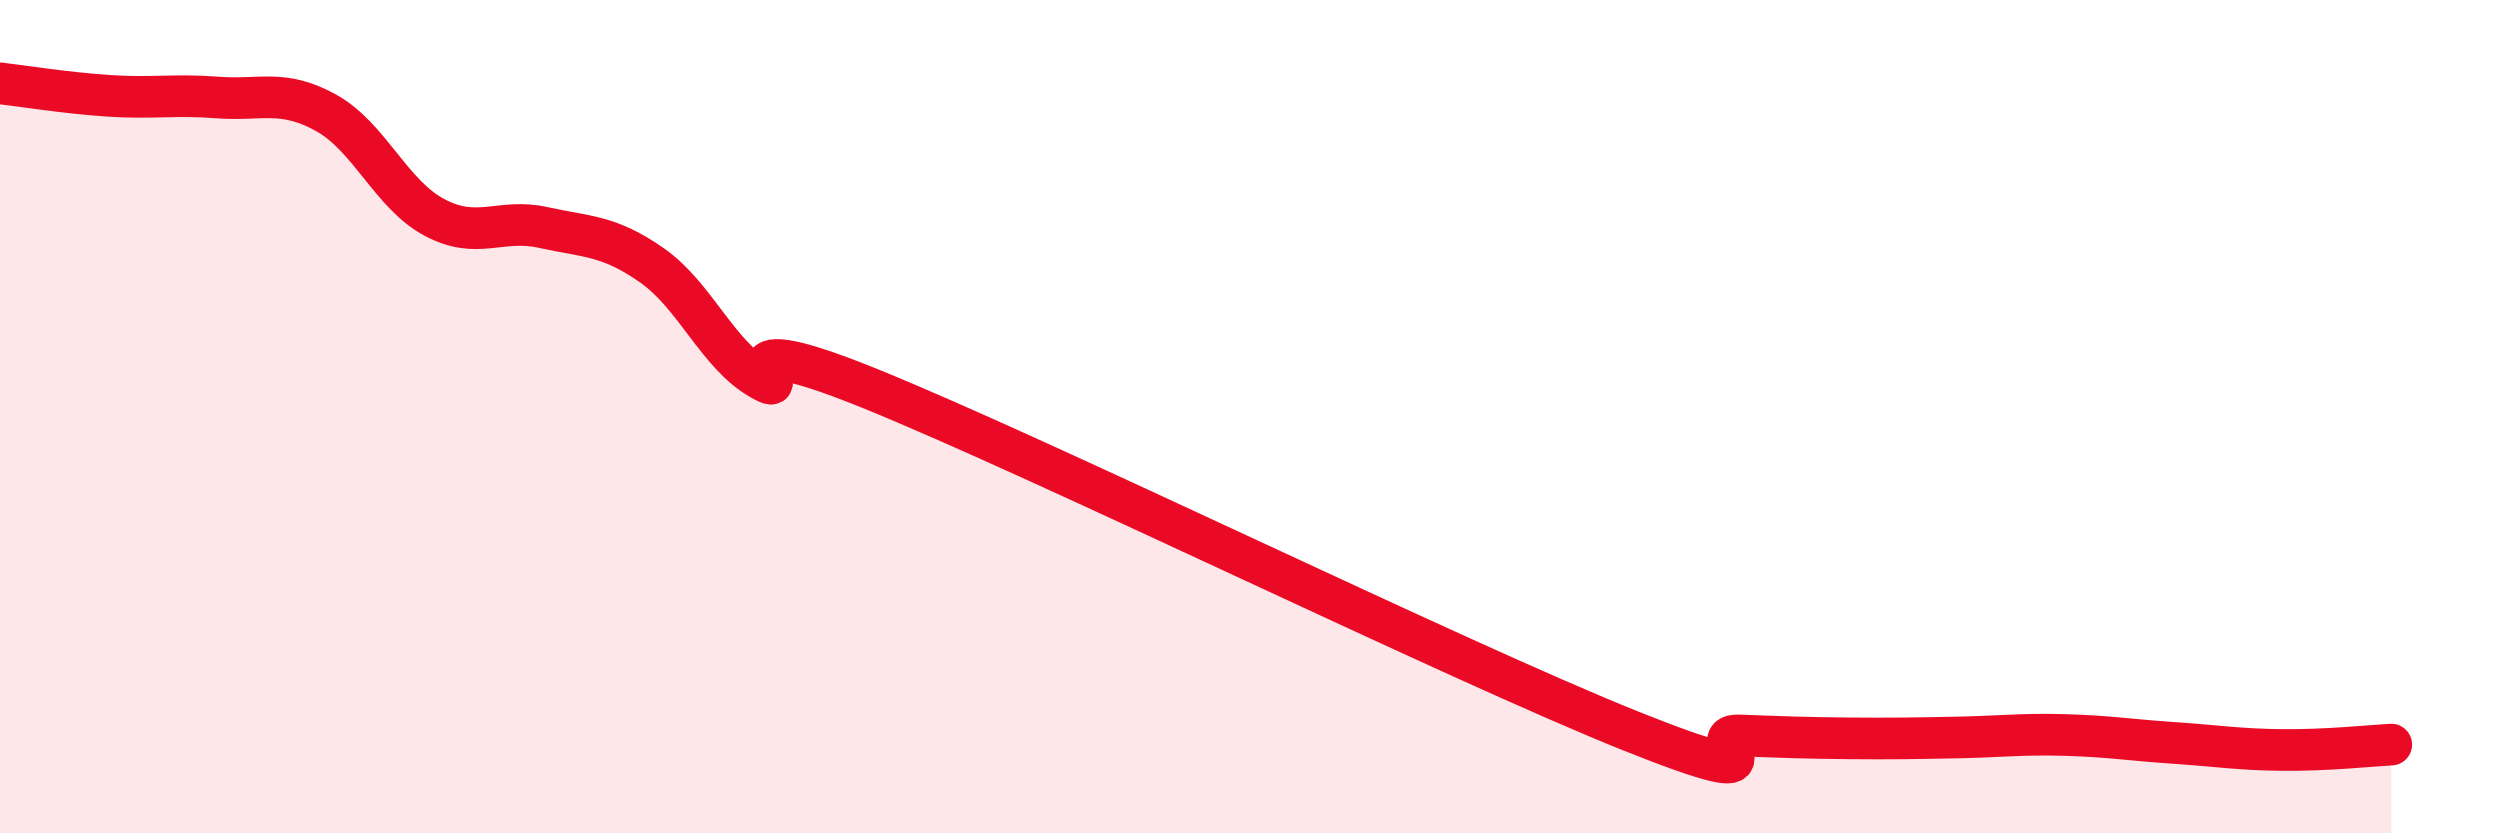
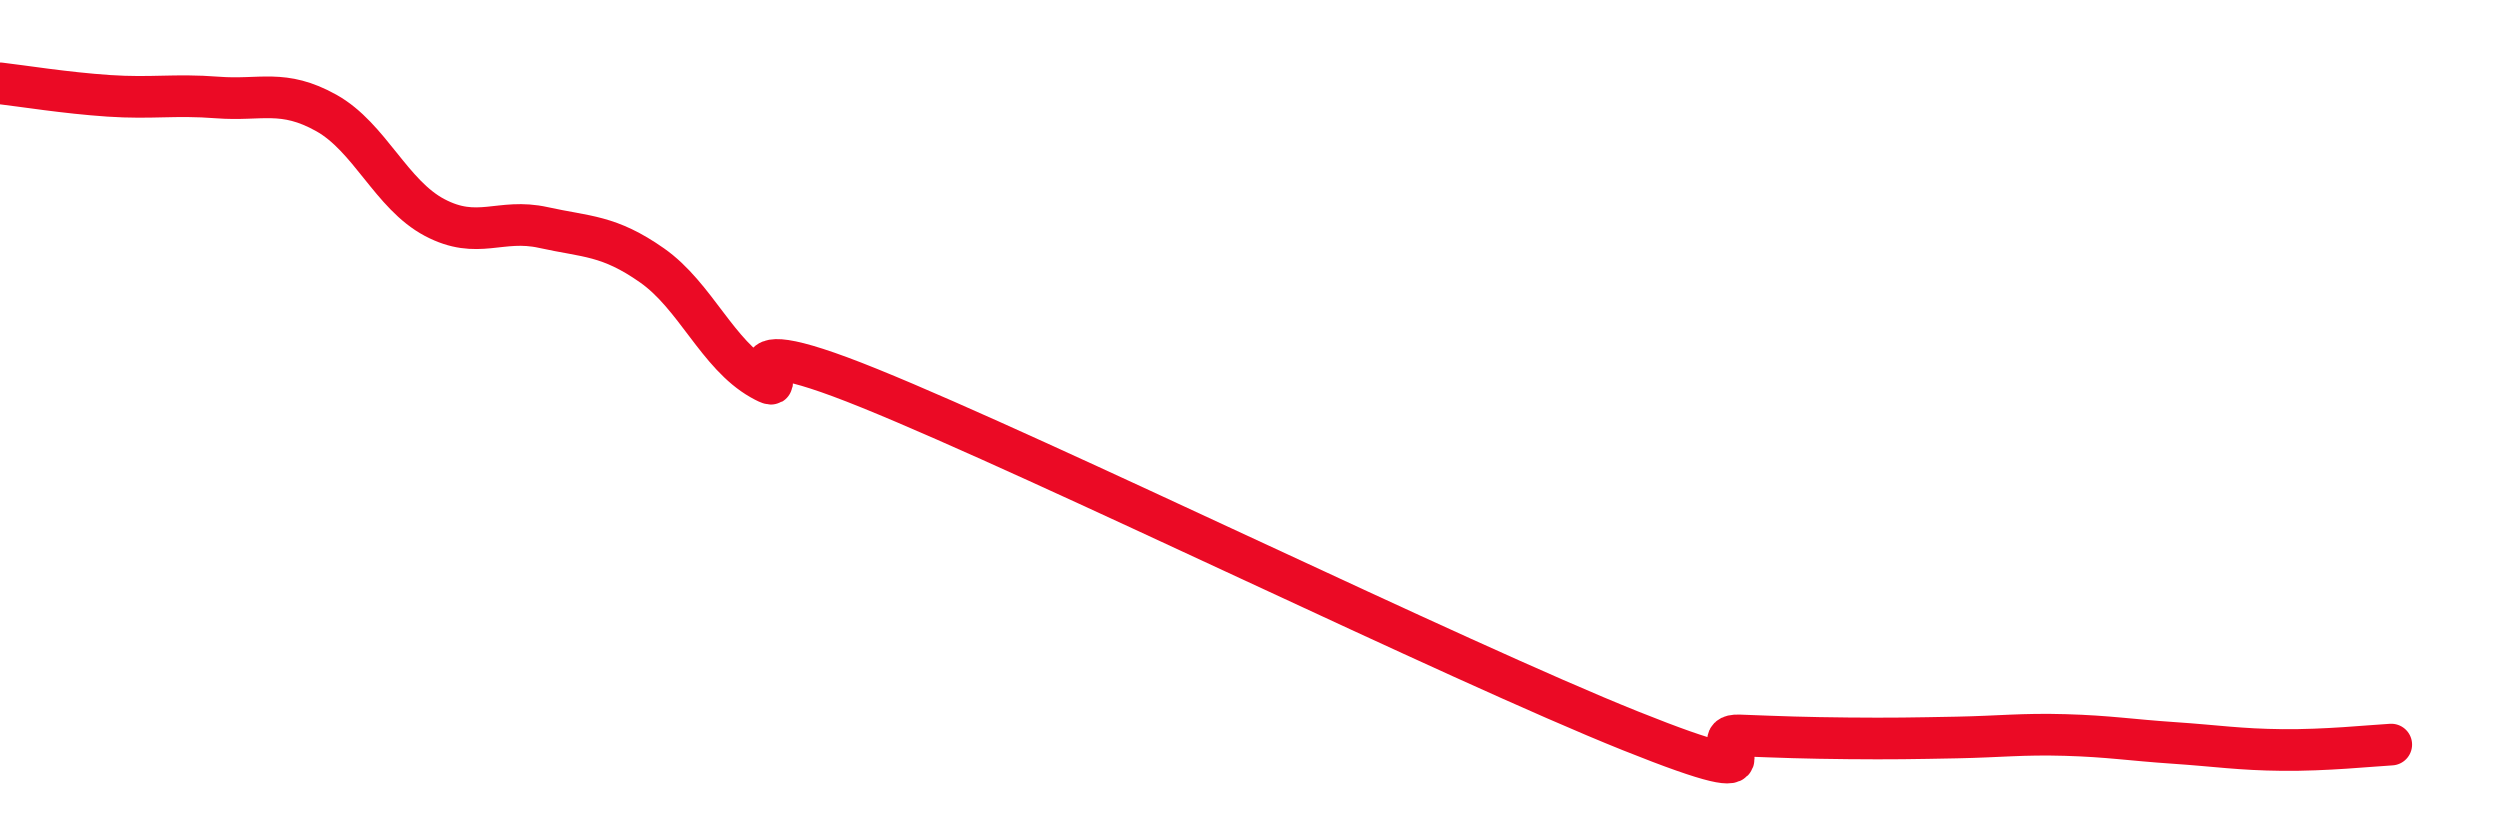
<svg xmlns="http://www.w3.org/2000/svg" width="60" height="20" viewBox="0 0 60 20">
-   <path d="M 0,2 C 0.52,2.06 1.57,2.23 2.61,2.3 C 3.65,2.37 4.18,2.26 5.22,2.34 C 6.26,2.42 6.79,2.13 7.83,2.71 C 8.87,3.29 9.39,4.67 10.43,5.22 C 11.47,5.77 12,5.23 13.04,5.46 C 14.08,5.69 14.61,5.64 15.65,6.37 C 16.69,7.1 17.22,8.51 18.26,9.1 C 19.3,9.69 16.7,7.63 20.87,9.32 C 25.04,11.01 34.96,15.87 39.13,17.54 C 43.3,19.21 40.7,17.61 41.74,17.65 C 42.78,17.69 43.31,17.71 44.35,17.72 C 45.39,17.73 45.92,17.72 46.96,17.7 C 48,17.68 48.53,17.61 49.57,17.64 C 50.61,17.67 51.13,17.76 52.17,17.83 C 53.21,17.9 53.74,17.99 54.78,18 C 55.82,18.01 56.87,17.9 57.39,17.87L57.39 20L0 20Z" fill="#EB0A25" opacity="0.1" stroke-linecap="round" stroke-linejoin="round" />
  <path d="M 0,2 C 0.52,2.06 1.57,2.23 2.61,2.3 C 3.65,2.37 4.18,2.26 5.22,2.34 C 6.26,2.42 6.79,2.13 7.83,2.71 C 8.87,3.29 9.39,4.67 10.43,5.22 C 11.47,5.77 12,5.23 13.04,5.46 C 14.08,5.69 14.61,5.64 15.65,6.37 C 16.69,7.1 17.22,8.51 18.26,9.1 C 19.3,9.69 16.7,7.63 20.87,9.32 C 25.04,11.01 34.96,15.87 39.13,17.54 C 43.3,19.21 40.7,17.61 41.74,17.65 C 42.78,17.69 43.31,17.71 44.35,17.72 C 45.39,17.73 45.92,17.72 46.96,17.7 C 48,17.68 48.53,17.61 49.57,17.64 C 50.61,17.67 51.13,17.76 52.17,17.83 C 53.21,17.9 53.74,17.99 54.78,18 C 55.82,18.01 56.87,17.9 57.39,17.87" stroke="#EB0A25" stroke-width="1" fill="none" stroke-linecap="round" stroke-linejoin="round" />
</svg>